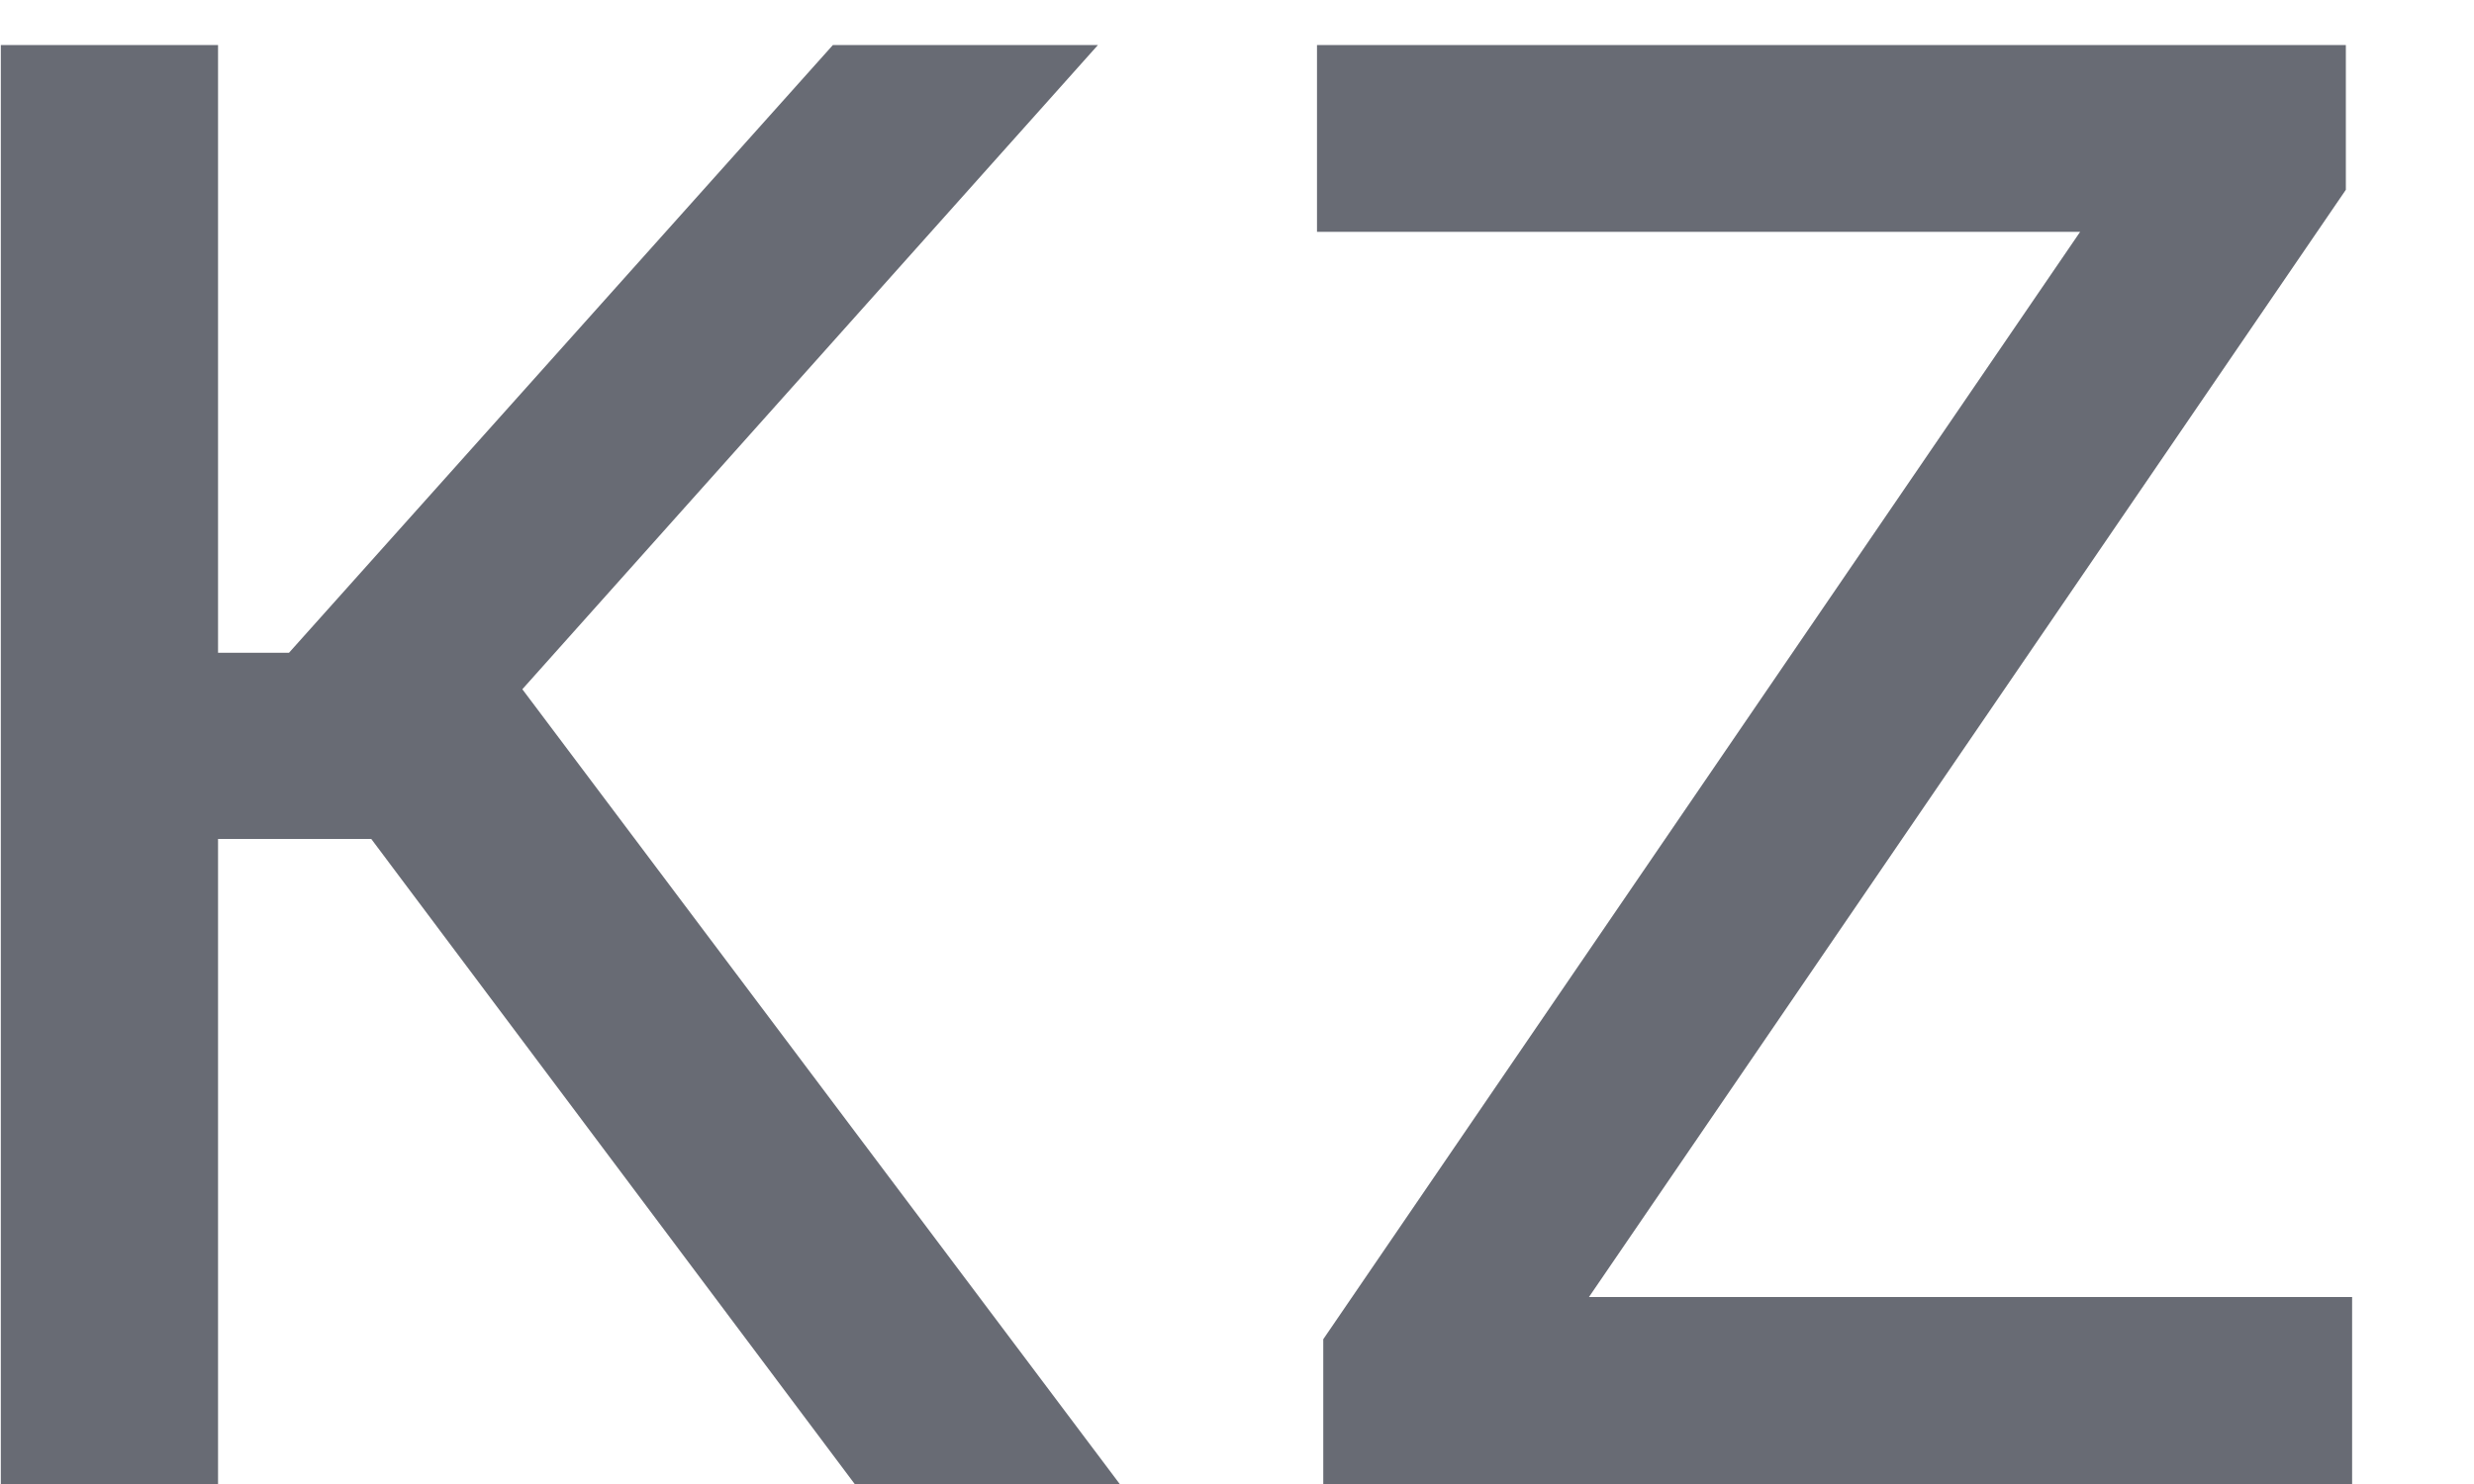
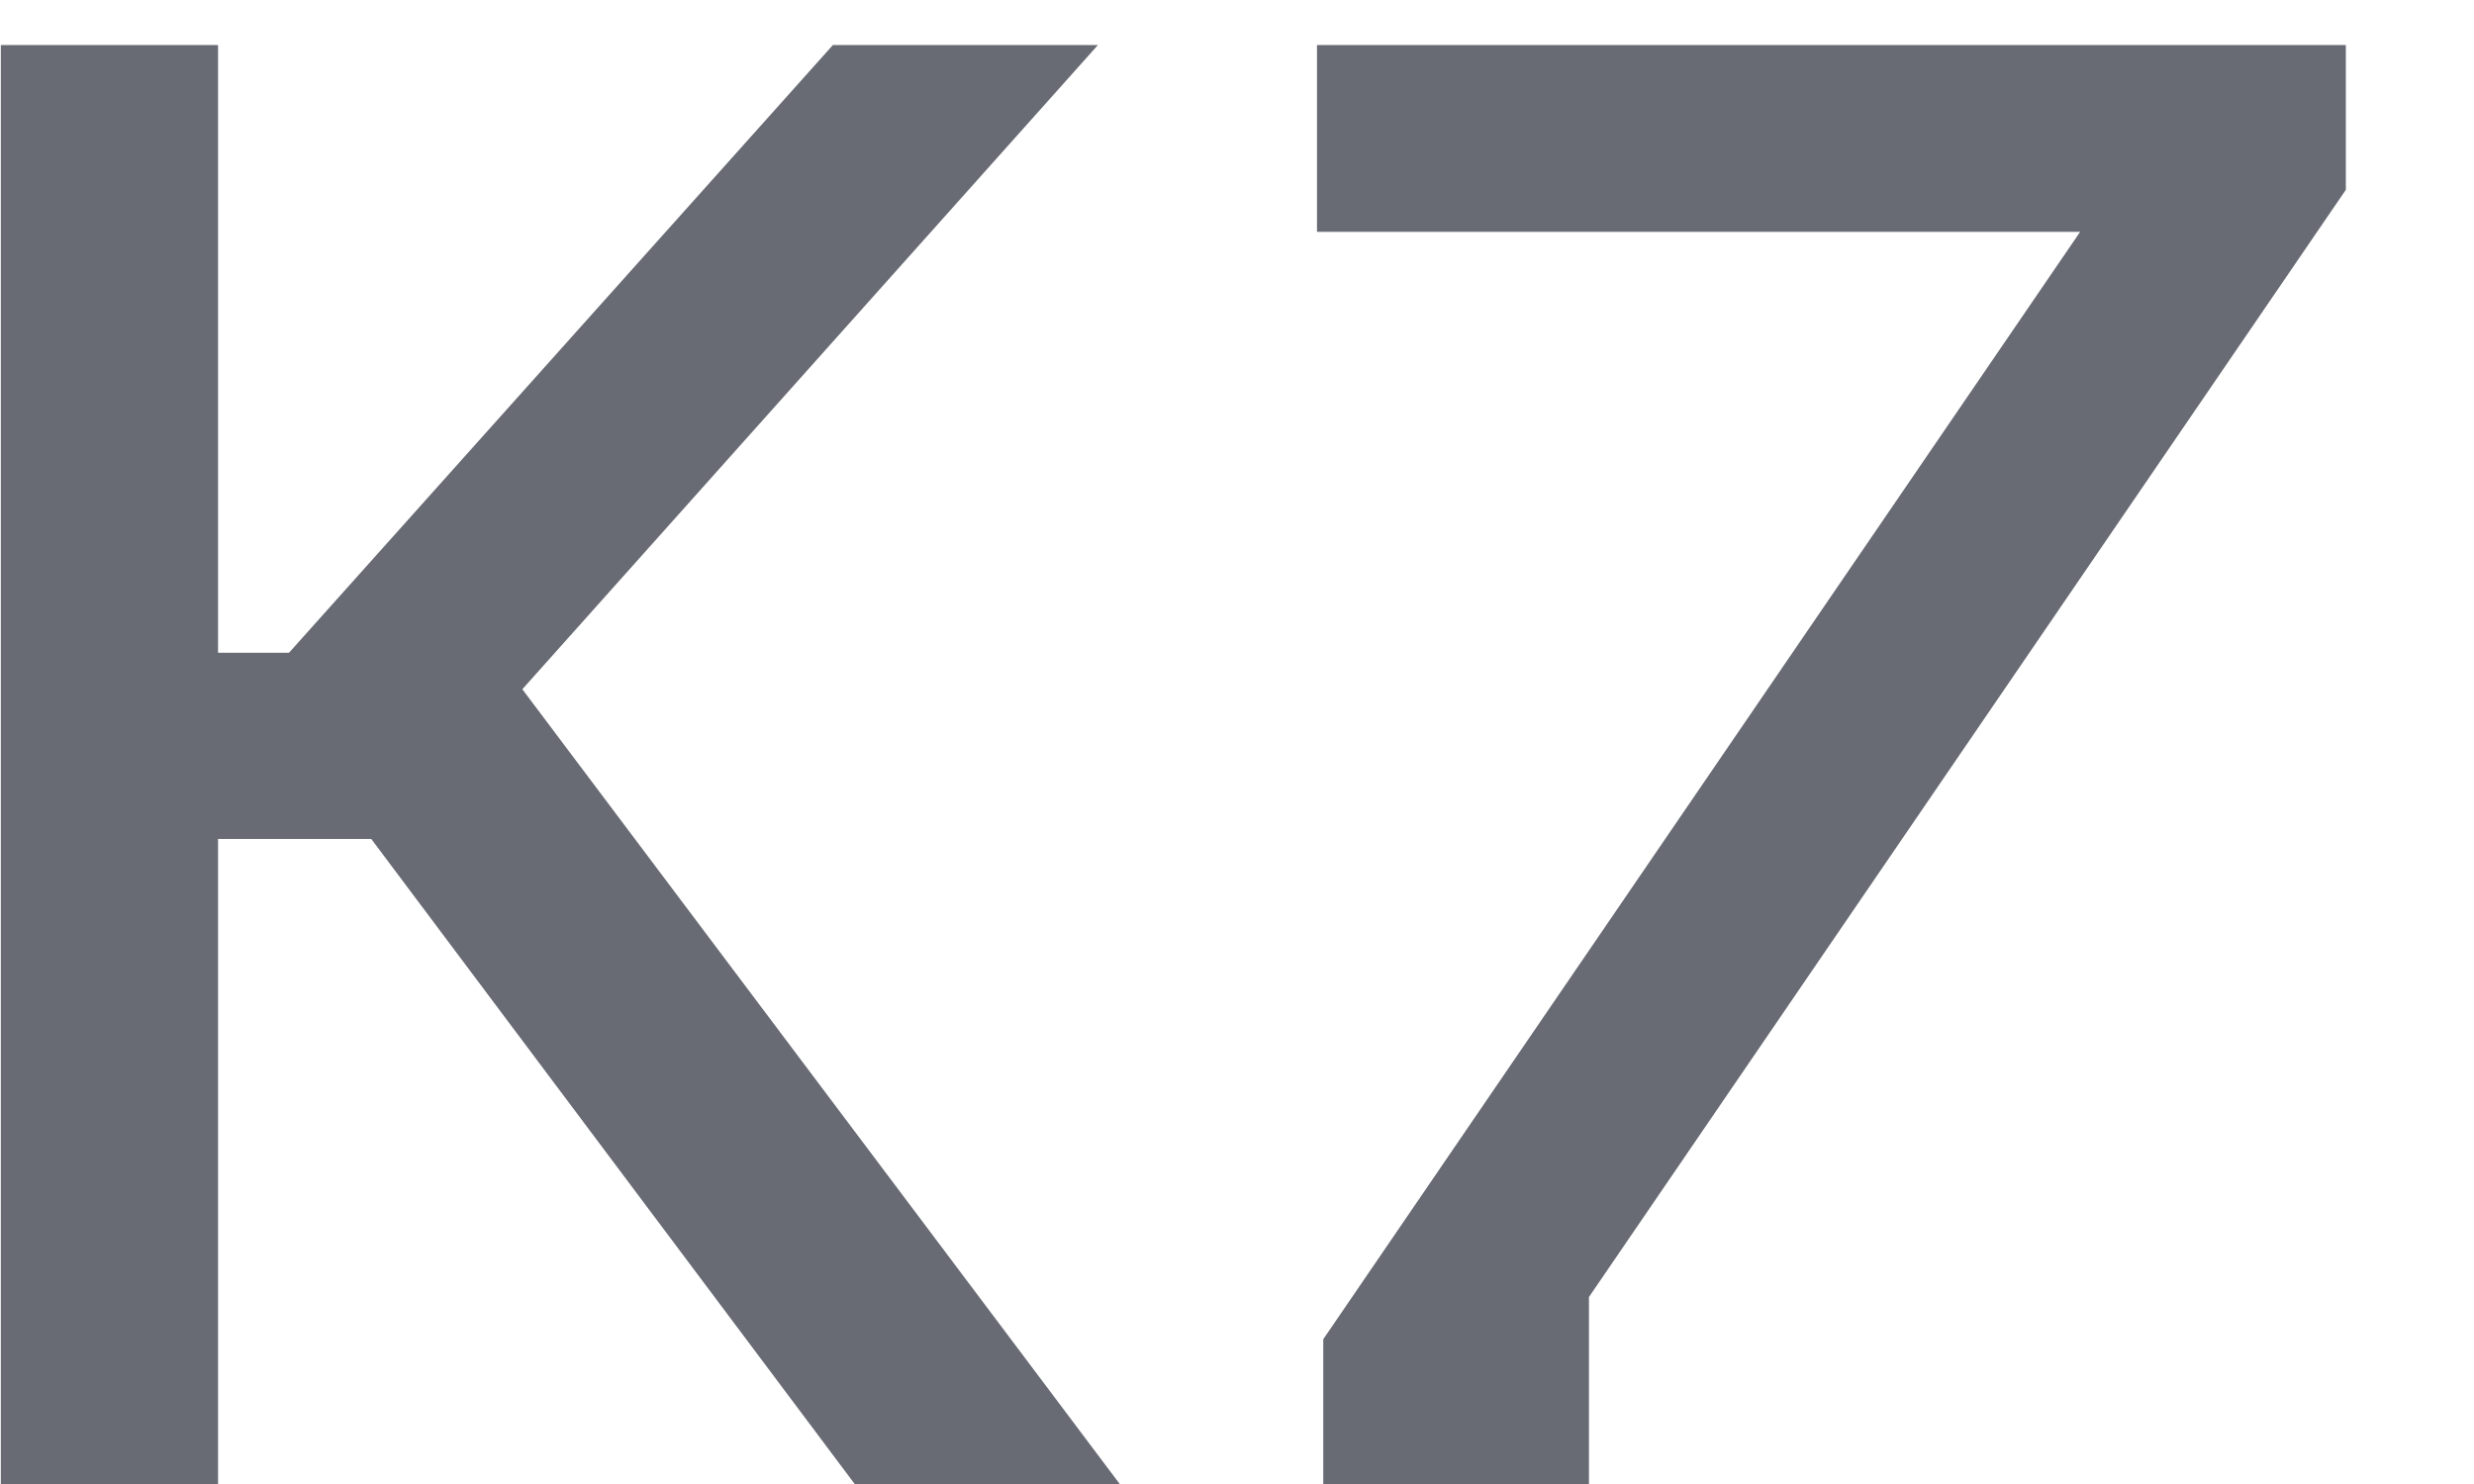
<svg xmlns="http://www.w3.org/2000/svg" width="15" height="9" viewBox="0 0 15 9" fill="none">
-   <path d="M5.182 9L2.251 5.088H1.322V9H0.005V0.273H1.322V3.959H1.752L5.05 0.273H6.657L3.167 4.18L6.789 9H5.182ZM8.023 9V8.122L12.612 1.406H7.985V0.273H14.223V1.151L9.634 7.866H14.261V9H8.023Z" fill="#292D39" fill-opacity="0.7" />
+   <path d="M5.182 9L2.251 5.088H1.322V9H0.005V0.273H1.322V3.959H1.752L5.05 0.273H6.657L3.167 4.18L6.789 9H5.182ZM8.023 9V8.122L12.612 1.406H7.985V0.273H14.223V1.151L9.634 7.866V9H8.023Z" fill="#292D39" fill-opacity="0.7" />
</svg>